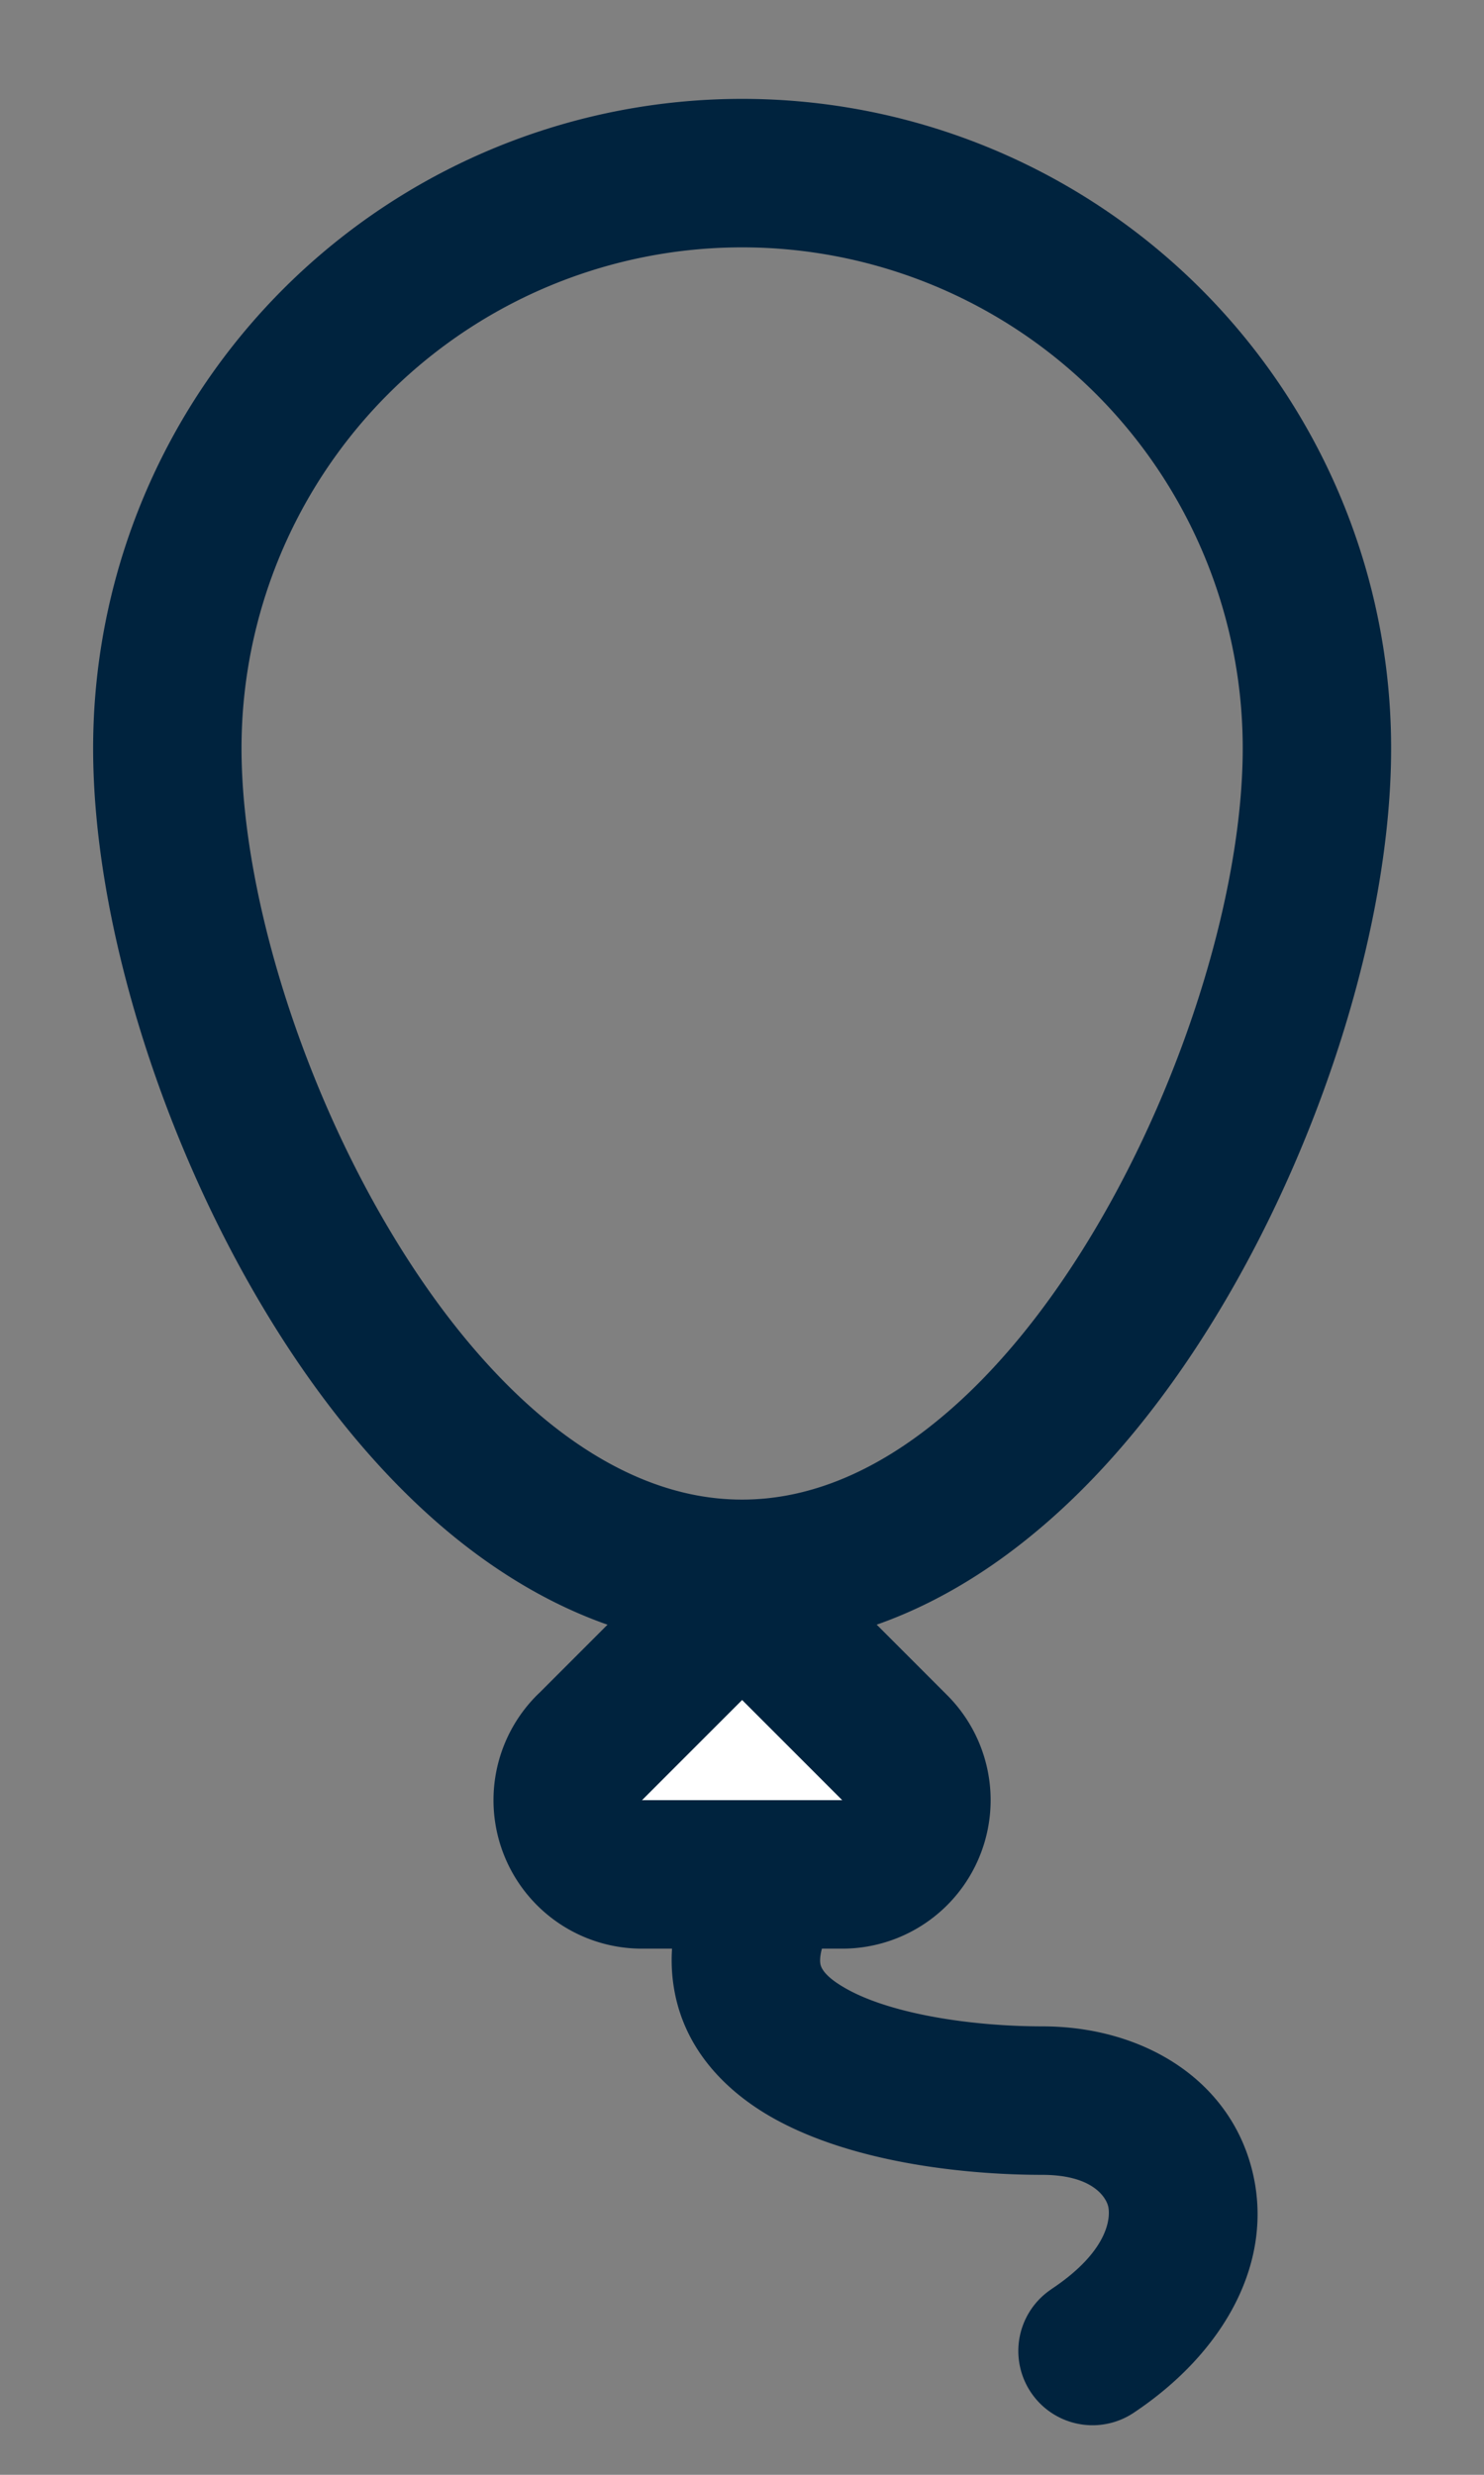
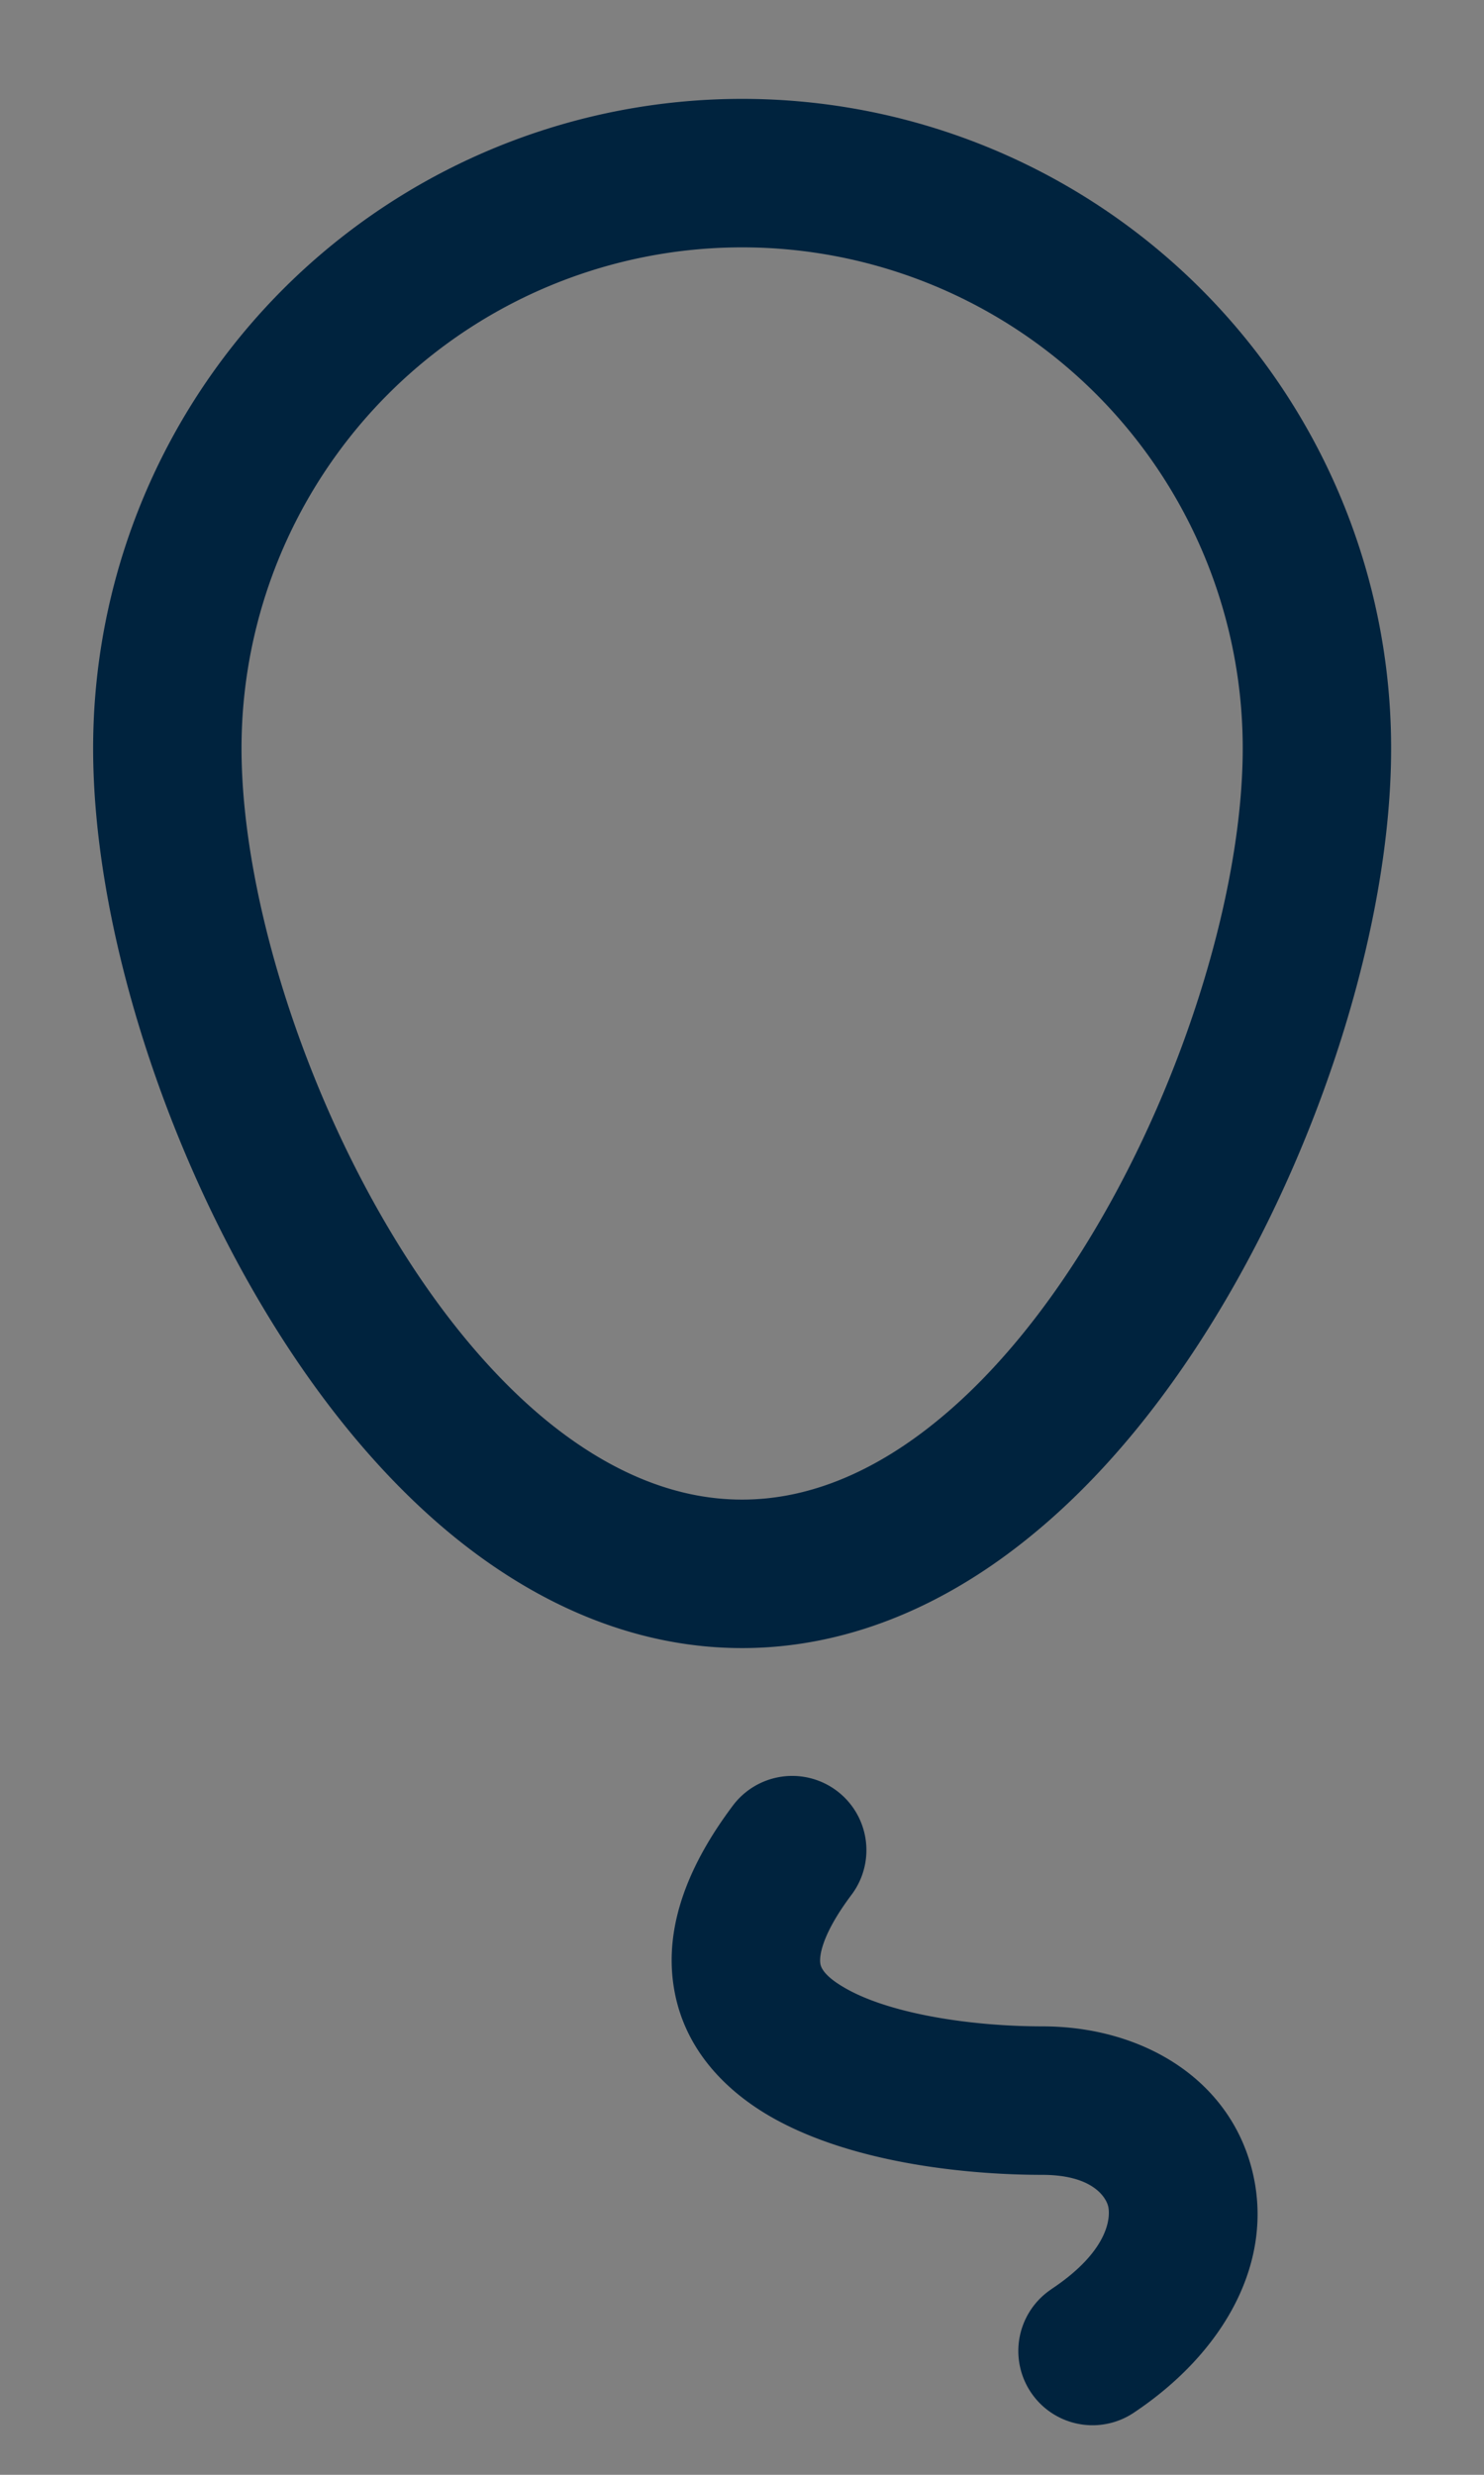
<svg xmlns="http://www.w3.org/2000/svg" width="12" height="20" fill="none">
  <rect width="100%" height="100%" fill="#808080" stroke="none" />
  <path d="M6.886 15.312a.6.6 0 0 0-.96-.72l.96.72ZM8.502 18.5a.6.6 0 0 0 .665.999l-.665-.998Zm-2.576-3.908c-.349.465-.551.954-.481 1.444.072.508.41.844.753 1.05.652.39 1.6.49 2.231.49v-1.2c-.581 0-1.253-.103-1.613-.32-.164-.097-.18-.166-.183-.19-.006-.04-.006-.209.253-.554l-.96-.72Zm2.503 2.984c.412 0 .515.186.532.254.018.075.02.352-.46.67l.666.999c.736-.49 1.142-1.226.958-1.96-.186-.742-.893-1.163-1.696-1.163v1.2Z" fill="#00233E" />
  <path d="M6 12.719c.738 0 1.4-.317 1.955-.77.555-.451 1.034-1.062 1.424-1.722.775-1.31 1.27-2.932 1.27-4.18a4.648 4.648 0 0 0-9.296 0c0 1.248.494 2.87 1.27 4.18.39.66.869 1.271 1.423 1.723.555.452 1.217.769 1.955.769Z" stroke="#00233E" stroke-width="1.2" stroke-linecap="round" stroke-linejoin="round" />
-   <path d="M4.767 14.123a.6.6 0 0 0 .424 1.025h1.62a.6.6 0 0 0 .424-1.024l-.81-.81a.6.6 0 0 0-.848 0l-.81.81Z" fill="#fff" stroke="#00233E" stroke-width="1.2" stroke-linecap="round" stroke-linejoin="round" />
</svg>